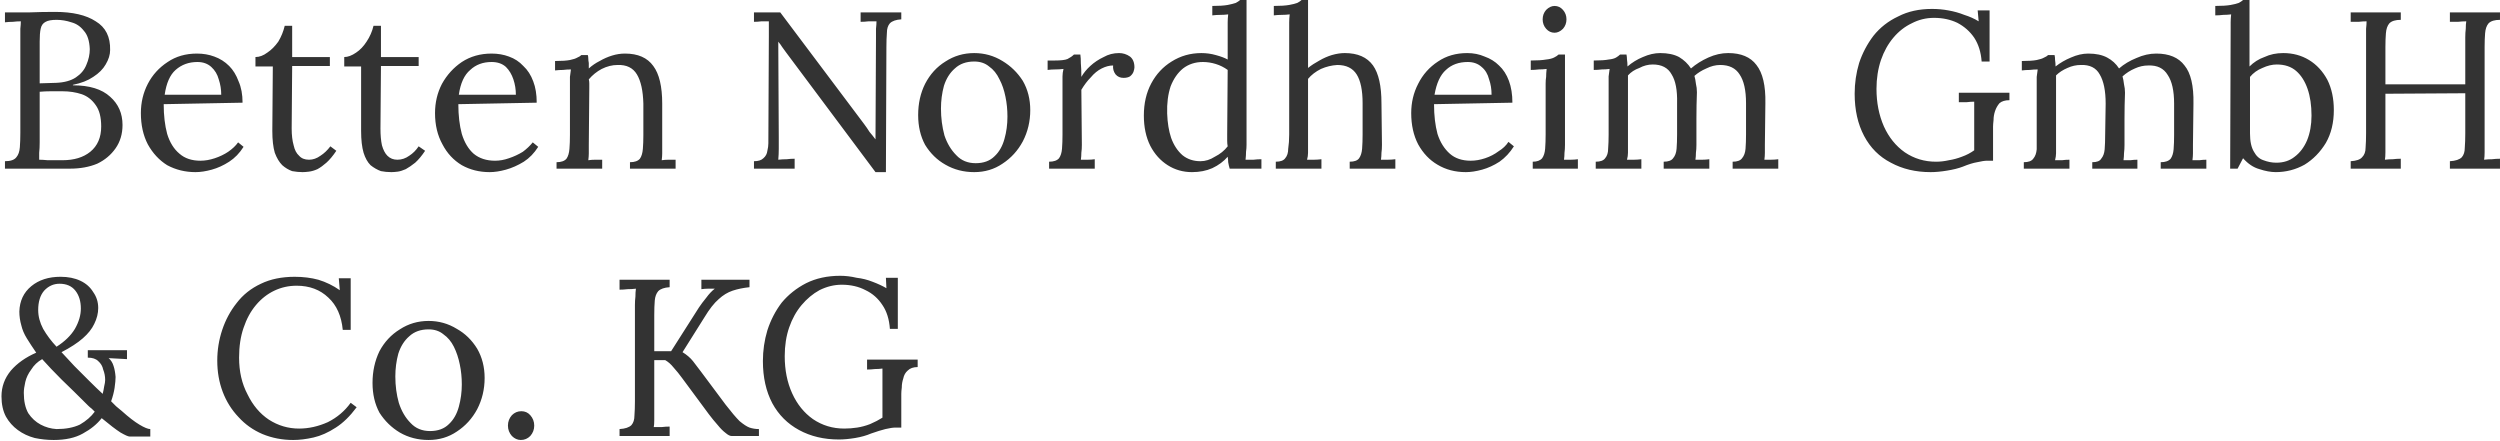
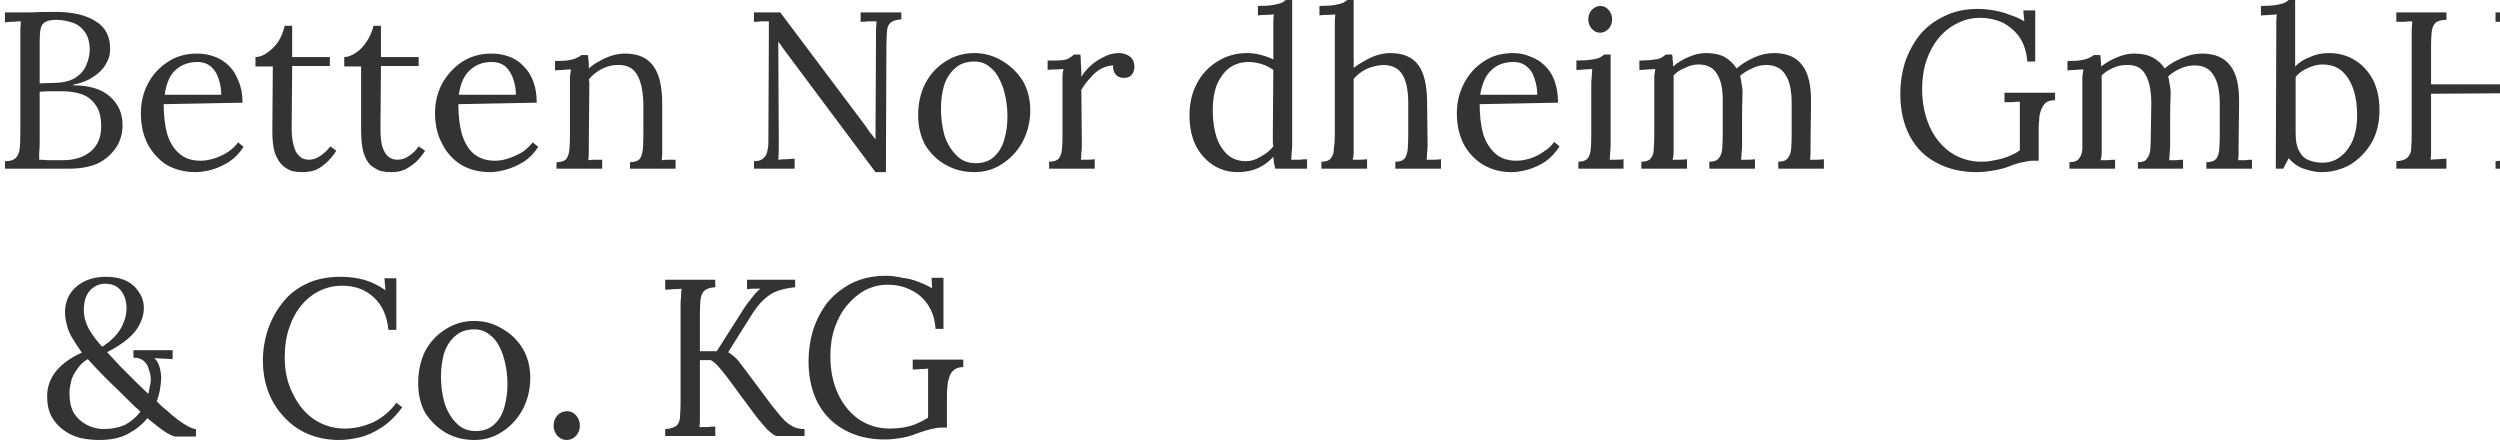
<svg xmlns="http://www.w3.org/2000/svg" version="1.2" viewBox="0 0 504 89" width="504" height="89">
  <title>Logo</title>
  <style>
		.s0 { fill: #333333 } 
	</style>
-   <path id="Betten Nordheim GmbH  &amp; Co. KG " class="s0" aria-label="Betten Nordheim GmbH  &amp; Co. KG " d="m14.1 34h-13.1v-1.5q1.7 0 2.3-0.8 0.6-0.7 0.7-2 0.1-1.3 0.1-2.9v-18.9q0-1.3 0-2.1 0.1-0.9 0.1-1.5-0.8 0-1.6 0.1-0.8 0-1.6 0.1v-2q2.5 0 4.9 0 2.5-0.1 5.2-0.1 5.3 0 8.2 1.9 3 1.8 2.9 5.8 0 1.4-0.9 2.9-0.8 1.4-2.5 2.5-1.6 1.1-4.1 1.6v0.1q5 0 7.5 2.3 2.5 2.2 2.5 5.7 0 2.7-1.4 4.7-1.4 2-3.7 3.1-2.4 1-5.5 1zm-6.2-1.8q0.7 0 1.7 0.1 1 0 1.9 0 0.9 0 1.1 0 3.5 0 5.6-1.7 2.2-1.8 2.2-5.1 0-2.8-1.1-4.3-1.1-1.6-2.8-2.2-1.8-0.6-3.9-0.6-1.3 0-2.4 0-1.1 0-2.2 0.1v10.2q0 1.2-0.1 2.1 0 0.8 0 1.4zm0.1-23.8v8.4l3.3-0.1q2.5-0.1 4-1.1 1.5-1 2.1-2.5 0.7-1.6 0.7-3.2-0.1-2.5-1.2-3.7-1-1.3-2.5-1.7-1.5-0.5-3-0.5-1.5 0-2.2 0.4-0.8 0.4-1 1.4-0.2 0.9-0.2 2.6zm31.4 26.3q-3.1 0-5.7-1.4-2.4-1.5-3.9-4.2-1.4-2.7-1.4-6.3 0-3.2 1.4-5.9 1.4-2.7 4-4.4 2.5-1.7 5.9-1.7 1.9 0 3.5 0.6 1.7 0.6 3 1.9 1.2 1.2 1.9 3.1 0.8 1.8 0.8 4.3l-15.9 0.3q0 3.4 0.7 6 0.8 2.6 2.5 4 1.6 1.4 4.2 1.4 1.4 0 2.9-0.5 1.5-0.5 2.7-1.3 1.3-0.9 2-1.9l1.1 0.9q-1.2 1.9-2.9 3-1.7 1.1-3.5 1.6-1.8 0.5-3.3 0.5zm-6.2-15.6h11.4q0-1.6-0.5-3.1-0.4-1.5-1.5-2.5-1.1-1-2.8-1-2.6 0-4.4 1.6-1.7 1.5-2.2 5zm27.8 15.6q-1 0-2.1-0.2-1.1-0.4-2-1.2-0.9-0.9-1.5-2.5-0.5-1.7-0.5-4.4l0.1-13h-3.5v-1.9q1.2 0 2.4-0.9 1.2-0.8 2.2-2.2 0.9-1.5 1.3-3.2h1.5v6.3h7.6v1.8h-7.6l-0.1 12.6q0 2 0.4 3.4 0.3 1.4 1.1 2.1 0.7 0.8 2 0.8 1.2 0 2.3-0.8 1.1-0.7 2-1.9l1.2 0.9q-1 1.5-2 2.4-0.9 0.8-1.8 1.3-0.9 0.4-1.7 0.5-0.8 0.1-1.3 0.1zm17.9 0q-1.1 0-2.1-0.2-1.1-0.4-2.1-1.2-0.9-0.9-1.4-2.5-0.5-1.7-0.5-4.4v-13h-3.4v-1.9q1.1 0 2.4-0.9 1.2-0.8 2.1-2.2 1-1.5 1.4-3.2h1.5v6.3h7.6v1.8h-7.6l-0.1 12.6q0 2 0.3 3.4 0.4 1.4 1.1 2.1 0.8 0.8 2 0.8 1.3 0 2.4-0.8 1.1-0.7 1.9-1.9l1.3 0.9q-1 1.5-2 2.4-1 0.8-1.9 1.3-0.9 0.4-1.6 0.5-0.8 0.1-1.3 0.1zm19.8 0q-3.1 0-5.6-1.4-2.5-1.5-3.9-4.2-1.5-2.7-1.5-6.3 0-3.2 1.4-5.9 1.5-2.7 4-4.4 2.6-1.7 6-1.7 1.9 0 3.5 0.6 1.7 0.6 2.9 1.9 1.3 1.2 2 3.1 0.7 1.8 0.7 4.3l-15.8 0.3q0 3.4 0.7 6 0.8 2.6 2.4 4 1.7 1.4 4.3 1.4 1.4 0 2.8-0.5 1.5-0.5 2.8-1.3 1.2-0.9 2-1.9l1.1 0.9q-1.2 1.9-2.9 3-1.8 1.1-3.6 1.6-1.8 0.5-3.3 0.5zm-6.2-15.6h11.5q0-1.6-0.5-3.1-0.5-1.5-1.5-2.5-1.1-1-2.9-1-2.6 0-4.3 1.6-1.8 1.5-2.3 5zm28.9 14.9h-9.2v-1.3q1.4 0 2-0.7 0.5-0.7 0.6-2 0.1-1.2 0.1-2.8v-10.3q0-0.7 0-1.4 0.1-0.8 0.2-1.5-0.8 0-1.6 0.1-0.8 0-1.6 0.1v-1.9q2 0 3-0.2 1-0.2 1.5-0.5 0.5-0.2 0.8-0.5h1.3q0.1 0.3 0.1 0.7 0 0.4 0.1 0.9 0 0.5 0 1.1 1-0.9 2.2-1.5 1.2-0.7 2.5-1.1 1.3-0.4 2.6-0.4 3.9 0 5.7 2.5 1.8 2.4 1.8 7.6v8.3q0 0.9 0 1.7 0 0.6-0.1 1.4 0.7-0.1 1.4-0.1 0.7 0 1.4 0v1.8h-9.2v-1.3q1.4 0 2-0.7 0.5-0.7 0.6-2 0.1-1.2 0.1-2.8v-6.3q-0.1-3.9-1.3-5.9-1.2-2-3.9-1.9-1.6 0-3.2 0.8-1.5 0.8-2.6 2.1 0.1 0.4 0.1 0.8 0 0.5 0 1l-0.1 11.4q0 0.9 0 1.7 0 0.6-0.1 1.4 0.7-0.1 1.4-0.1 0.7 0 1.4 0zm57.2 0.7h-2.1l-18-24.1q-0.4-0.6-0.8-1.1-0.3-0.5-0.8-1.1l0.1 19.3q0 1.1 0 2.3 0 1.1-0.1 2.2 0.9-0.1 1.7-0.1 0.8-0.1 1.6-0.1v2h-8.2v-1.5q1.3 0 1.9-0.6 0.7-0.6 0.8-1.5 0.2-0.8 0.2-1.5l0.1-21.6q0-0.8 0-1.6 0-0.7 0-1.4-0.8 0-1.5 0-0.8 0.1-1.5 0.1v-1.9h5.3l16.9 22.5q0.6 0.8 1.1 1.6 0.6 0.7 1.2 1.5l0.1-20.6q0-0.9 0-1.7 0.1-0.9 0.1-1.5-0.8 0-1.6 0-0.8 0.1-1.6 0.1v-1.9h8.2v1.4q-1.6 0.1-2.3 0.8-0.6 0.7-0.6 1.9-0.1 1.3-0.1 2.9zm17.8 0q-3.2 0-5.8-1.5-2.5-1.4-4.1-4-1.4-2.6-1.4-6 0-3.5 1.4-6.3 1.5-2.9 4.1-4.5 2.6-1.7 5.8-1.7 3.1 0 5.7 1.6 2.5 1.5 4.1 4 1.5 2.6 1.5 5.9 0 3.4-1.5 6.3-1.5 2.8-4.1 4.5-2.5 1.7-5.7 1.7zm0.3-1.8q2.4 0 3.8-1.4 1.4-1.3 2-3.5 0.6-2.1 0.6-4.5 0-2.1-0.4-4-0.4-2-1.2-3.5-0.8-1.7-2.1-2.6-1.2-1-3-1-2.4 0-3.9 1.4-1.5 1.3-2.2 3.5-0.6 2.2-0.6 4.6 0 2.8 0.7 5.4 0.8 2.4 2.4 4 1.5 1.6 3.9 1.6zm14.8 1.1v-1.4q1.4 0 2-0.7 0.5-0.7 0.6-1.9 0.1-1.3 0.1-2.9v-10.2q0-0.8 0-1.5 0-0.7 0.2-1.5-0.9 0.1-1.7 0.1-0.7 0-1.5 0.1v-1.9h1.4q1.9 0 2.6-0.3 0.8-0.4 1.3-0.9h1.3q0.1 0.7 0.1 1.8 0.1 1 0.1 2.7 0.7-1.2 1.8-2.2 1.2-1.1 2.7-1.8 1.4-0.8 3.1-0.8 1.2 0 2.2 0.7 0.9 0.7 0.9 2.2 0 0.3-0.2 0.9-0.2 0.5-0.7 0.9-0.5 0.3-1.3 0.3-1 0-1.6-0.7-0.6-0.8-0.5-1.8-1.1 0-2.3 0.6-1.2 0.6-2.2 1.8-1 1-1.9 2.5l0.1 11.1q0 0.9-0.1 1.6 0 0.7-0.1 1.4 0.7 0 1.4 0 0.7 0 1.4-0.1v1.9zm28.8 0.7q-2.7 0-4.9-1.4-2.2-1.4-3.5-3.9-1.3-2.6-1.3-6.1 0-3.7 1.5-6.5 1.5-2.8 4.1-4.4 2.7-1.7 6-1.7 1.5 0 2.9 0.4 1.5 0.4 2.4 0.9v-6.2q0-0.7 0-1.3 0-0.7 0.1-1.6-0.8 0.1-1.6 0.1-0.8 0-1.6 0.1v-1.9q2 0 3.1-0.2 1-0.2 1.6-0.4 0.6-0.3 0.9-0.6h1.3v29.2q0 0.7-0.1 1.4 0 0.7-0.1 1.6 0.8 0 1.6 0 0.8-0.1 1.6-0.1v1.9h-6.4q-0.2-0.7-0.3-1.3 0-0.5-0.1-1.1-1.2 1.4-3.1 2.3-1.8 0.8-4.1 0.8zm1.7-2.2q1.5 0 2.9-0.9 1.6-0.8 2.6-2.1-0.1-0.5-0.1-1.1 0-0.7 0-1.4l0.1-12.9q-1.1-0.8-2.4-1.2-1.3-0.4-2.6-0.4-2.3 0-4 1.3-1.6 1.3-2.5 3.6-0.8 2.4-0.7 5.5 0.1 2.8 0.8 4.9 0.8 2.2 2.3 3.5 1.5 1.2 3.6 1.2zm30.1 1.5v-1.4q1.4 0 1.9-0.7 0.5-0.7 0.6-1.9 0.1-1.3 0.1-2.9v-6.3q0-3.9-1.2-5.8-1.2-1.9-3.9-1.9-1.7 0.1-3.3 0.8-1.6 0.8-2.6 2v13.3q0 0.9 0 1.6 0 0.7-0.2 1.4 0.7 0 1.4 0 0.7 0 1.5-0.1v1.9h-9.2v-1.4q1.4 0 1.9-0.7 0.6-0.7 0.6-1.9 0.2-1.3 0.2-2.9v-21.3q0-0.7 0-1.3 0-0.7 0.1-1.6-0.8 0.1-1.6 0.1-0.8 0-1.6 0.1v-1.9q2 0 3.1-0.2 1.1-0.2 1.6-0.4 0.6-0.3 0.9-0.6h1.3v13.7q1-0.8 2.3-1.5 1.2-0.7 2.5-1.1 1.4-0.4 2.6-0.4 3.9 0 5.7 2.5 1.7 2.4 1.7 7.6l0.1 8.4q0 0.9-0.1 1.6 0 0.7-0.1 1.4 0.7 0 1.4 0 0.7 0 1.5-0.1v1.9zm23.4 0.7q-3.2 0-5.7-1.5-2.4-1.4-3.9-4.1-1.4-2.7-1.4-6.3 0-3.2 1.4-5.9 1.4-2.8 4-4.5 2.5-1.7 5.9-1.7 1.9 0 3.5 0.7 1.7 0.6 2.9 1.8 1.3 1.2 2 3.1 0.7 1.9 0.7 4.4l-15.8 0.3q0 3.4 0.7 6 0.8 2.5 2.5 4 1.6 1.4 4.2 1.4 1.4 0 2.9-0.5 1.5-0.5 2.7-1.4 1.3-0.8 2-1.9l1.1 0.9q-1.2 1.9-2.9 3.1-1.7 1.1-3.5 1.6-1.8 0.5-3.3 0.5zm-6.3-15.6h11.5q0-1.7-0.5-3.1-0.4-1.6-1.5-2.5-1.1-1-2.8-1-2.7 0-4.4 1.6-1.7 1.5-2.3 5zm19.8 14.9v-1.4q1.3 0 1.9-0.7 0.5-0.7 0.6-1.9 0.1-1.3 0.1-2.9v-10.2q0-0.8 0.1-1.4 0-0.7 0.1-1.6-0.8 0.1-1.6 0.1-0.8 0.1-1.6 0.1v-1.9q2 0 3.1-0.2 1-0.1 1.6-0.4 0.6-0.3 0.9-0.6h1.3v18.2q0 0.9-0.1 1.6 0 0.7-0.1 1.4 0.7 0 1.4 0 0.7 0 1.4-0.1v1.9zm4.4-27.4q-1 0-1.7-0.8-0.7-0.8-0.7-1.9 0-1.1 0.7-1.9 0.8-0.8 1.7-0.8 1 0 1.7 0.8 0.7 0.8 0.7 1.9 0 1.1-0.7 1.9-0.8 0.8-1.7 0.8zm17.5 27.4h-9.2v-1.4q1.4 0 1.9-0.7 0.6-0.7 0.6-1.9 0.1-1.3 0.1-2.9v-10.2q0-0.8 0-1.5 0.1-0.7 0.2-1.5-0.8 0.1-1.6 0.1-0.8 0.1-1.6 0.1v-1.9q2 0 3-0.2 1-0.1 1.5-0.4 0.5-0.3 0.8-0.6h1.3q0.1 0.5 0.1 1 0.1 0.6 0.1 1.4 1.4-1.2 3.1-1.9 1.8-0.8 3.5-0.8 2.3 0 3.8 0.8 1.5 0.9 2.4 2.3 1.5-1.3 3.5-2.2 2-0.9 4-0.9 3.9 0 5.7 2.4 1.9 2.4 1.8 7.7l-0.1 8.4q0 0.9 0 1.6 0 0.7-0.1 1.4 0.7 0 1.3 0 0.8 0 1.5-0.1v1.9h-9.2v-1.4q1.4 0 1.9-0.7 0.6-0.7 0.7-1.9 0.1-1.3 0.1-2.9v-6.3q0-3.9-1.3-5.8-1.2-1.9-3.9-1.9-1.4 0-2.8 0.7-1.4 0.6-2.4 1.5 0.2 0.7 0.3 1.6 0.2 0.8 0.2 1.7-0.1 2.6-0.1 5.3 0 2.6 0 5.3 0 0.9-0.1 1.6 0 0.7-0.1 1.4 0.7 0 1.4 0 0.7 0 1.4-0.1v1.9h-9.2v-1.4q1.4 0 1.9-0.7 0.6-0.7 0.7-1.9 0.1-1.3 0.1-2.9v-6.3q0.1-3.9-1.1-5.8-1.1-2-3.8-2-1.4 0-2.7 0.7-1.4 0.5-2.3 1.5 0 0.5 0 1.2 0 0.5 0 1.2v11.6q0 0.9 0 1.6 0 0.7-0.2 1.4 0.7 0 1.4 0 0.7 0 1.5-0.1zm58.3 0.7q-4.5 0-8-1.9-3.5-1.8-5.4-5.4-1.9-3.6-1.9-8.5 0-3.2 0.9-6.2 1-3 2.9-5.5 2-2.5 5-3.9 2.9-1.5 6.8-1.5 1.7 0 3.3 0.3 1.7 0.3 3.2 0.9 1.6 0.5 2.9 1.3l-0.2-2.2h2.4v10.3h-1.6q-0.2-2.8-1.5-4.8-1.3-1.9-3.4-3-2.1-1-4.7-1-2.4 0-4.5 1.1-2.1 1-3.7 2.9-1.6 1.9-2.5 4.5-0.9 2.7-0.9 5.8 0 4.2 1.5 7.6 1.5 3.3 4.2 5.2 2.8 1.9 6.3 1.9 1.3 0 2.6-0.3 1.3-0.2 2.6-0.7 1.4-0.5 2.5-1.3v-5.5q0-1 0-2.1 0-1.2 0-2.2-0.7 0-1.5 0.1-0.8 0-1.6 0v-1.9h10.2v1.5q-1.3 0-2 0.6-0.6 0.7-0.9 1.6-0.3 0.9-0.3 1.8-0.1 0.9-0.1 1.3v6.9h-1.2q-0.7 0-2 0.3-1.2 0.2-2.9 0.9-1.3 0.5-3.2 0.8-1.8 0.3-3.3 0.3zm28-0.7h-9.2v-1.3q1.4 0 1.9-0.7 0.6-0.7 0.7-1.9 0-1.3 0-2.9v-10.3q0-0.7 0-1.4 0.1-0.7 0.2-1.5-0.8 0-1.6 0.1-0.8 0-1.6 0.1v-1.9q2 0 3-0.2 1-0.2 1.5-0.5 0.5-0.2 0.8-0.5h1.3q0.1 0.4 0.1 1 0.1 0.6 0.1 1.3 1.4-1.1 3.1-1.8 1.8-0.8 3.5-0.8 2.3 0 3.8 0.8 1.5 0.8 2.4 2.2 1.5-1.3 3.5-2.1 2-0.9 4-0.9 3.9 0 5.7 2.4 1.9 2.3 1.8 7.7l-0.1 8.3q0 0.9 0 1.7 0 0.6-0.1 1.4 0.7 0 1.4 0 0.7-0.1 1.4-0.1v1.8h-9.2v-1.3q1.4 0 2-0.7 0.5-0.7 0.6-1.9 0.1-1.3 0.1-2.9v-6.3q0-3.9-1.3-5.8-1.2-2-3.9-1.9-1.4 0-2.7 0.6-1.4 0.6-2.5 1.6 0.2 0.7 0.3 1.6 0.2 0.8 0.2 1.7-0.1 2.6-0.1 5.2 0 2.7 0 5.3 0 0.9-0.1 1.7 0 0.6-0.1 1.4 0.7 0 1.4 0 0.7-0.1 1.4-0.1v1.8h-9.1v-1.3q1.4 0 1.8-0.7 0.6-0.7 0.7-1.9 0.1-1.3 0.1-2.9l0.1-6.3q0-3.9-1.2-5.9-1.1-2-3.8-1.9-1.4 0-2.7 0.6-1.4 0.6-2.3 1.5 0 0.6 0 1.2 0 0.6 0 1.3v11.5q0 0.9 0 1.7 0 0.6-0.2 1.4 0.8 0 1.4 0 0.7-0.1 1.5-0.1zm32.4 0l0.1-28.2q0-0.7 0-1.3 0-0.7 0.1-1.6-0.8 0.1-1.6 0.1-0.8 0.1-1.6 0.1v-1.9q2 0 3.1-0.2 1.1-0.2 1.6-0.4 0.6-0.3 0.9-0.6h1.3v13.4q1.3-1.3 3-1.9 1.7-0.8 3.8-0.8 2.9 0 5.2 1.4 2.3 1.4 3.7 4 1.3 2.6 1.3 6.1 0 3.8-1.6 6.6-1.7 2.8-4.3 4.4-2.7 1.5-5.8 1.5-1.5 0-3.3-0.6-1.8-0.5-3.3-2.2l-1.1 2.1zm4-18.5v11.4q0 2.4 0.8 3.7 0.7 1.3 1.9 1.7 1.3 0.5 2.6 0.5 2.2 0 3.7-1.2 1.6-1.2 2.5-3.3 0.9-2.2 0.9-5 0-3.1-0.8-5.4-0.8-2.3-2.3-3.6-1.5-1.3-3.9-1.3-1.4 0-2.9 0.7-1.5 0.6-2.5 1.8zm30.4 18.5h-10.1v-1.5q1.7-0.1 2.3-0.8 0.7-0.7 0.7-1.9 0.1-1.3 0.1-2.9v-19.4q0-0.9 0-1.7 0.1-0.9 0.1-1.5-0.8 0-1.6 0.1-0.8 0-1.6 0v-1.9h10.1v1.5q-1.6 0-2.3 0.7-0.6 0.7-0.7 2-0.1 1.2-0.1 2.8v7.5h16.1v-9.5q0-0.9 0.1-1.7 0-0.9 0.1-1.5-0.8 0-1.7 0.1-0.8 0-1.6 0v-1.9h10.1v1.5q-1.6 0-2.3 0.7-0.6 0.7-0.7 2-0.1 1.2-0.1 2.8v19.1q0 1.2 0 2.1 0 0.9-0.1 1.5 0.8-0.1 1.6-0.1 0.8-0.1 1.6-0.1v2h-10.1v-1.5q1.7-0.1 2.4-0.8 0.6-0.7 0.6-1.9 0.1-1.3 0.1-2.9v-8.1l-16.1 0.1v9.7q0 1.2 0 2.1 0 0.9-0.1 1.5 0.8-0.1 1.6-0.1 0.8-0.1 1.6-0.1zm-473.2 54.7q-1.9 0-3.8-0.4-1.9-0.5-3.4-1.6-1.5-1.1-2.4-2.7-0.9-1.7-0.9-4.1 0-2.9 1.9-5.2 1.9-2.2 5.1-3.6-1.1-1.6-1.9-2.9-0.8-1.3-1.1-2.6-0.4-1.4-0.4-2.8 0.1-3.2 2.4-5.1 2.3-1.9 5.9-1.9 2.3 0 4 0.8 1.7 0.8 2.6 2.3 1 1.4 1 3.2 0 1.6-0.8 3.2-0.7 1.5-2.3 2.9-1.6 1.4-4.3 2.8 1.2 1.3 2.6 2.8 1.5 1.5 3 3 1.5 1.5 2.7 2.6 0.2-0.8 0.3-1.5 0.2-0.8 0.2-1.3 0-1.1-0.4-2.1-0.2-1-1-1.7-0.7-0.7-2.1-0.7v-1.5h7.9v1.8l-3.7-0.2q0.7 0.6 1 1.6 0.3 0.9 0.4 2.2 0 0.8-0.2 2.2-0.2 1.3-0.7 2.7 0.5 0.5 1 1 0.6 0.5 1.2 1 2 1.8 3.5 2.7 1.5 0.9 2.2 0.9v1.5h-4.2q-0.4 0-1.8-0.8-1.4-0.9-3.8-2.9-1.4 1.8-3.8 3.1-2.3 1.3-5.9 1.3zm0.6-2.2q2.8 0 4.7-0.9 1.9-1.1 3-2.6-0.3-0.3-0.6-0.6-0.4-0.3-0.7-0.6-3-3-5.4-5.3-2.3-2.3-3.9-4.1-1.4 0.8-2.2 2.1-0.9 1.2-1.2 2.5-0.3 1.3-0.3 2.2 0 2.5 0.9 4.1 1 1.5 2.5 2.3 1.5 0.8 3.2 0.9zm0-16.6q2.5-1.6 3.7-3.6 1.2-2.1 1.2-4.1 0-2.2-1.1-3.6-1.1-1.4-3.2-1.4-1.8 0-3.1 1.4-1.2 1.4-1.2 3.9 0 1.9 1 3.8 1.1 1.9 2.7 3.6zm59.3-3.4h-1.6q-0.4-4.2-2.9-6.5-2.5-2.4-6.4-2.4-2.4 0-4.5 1-2.1 1-3.7 2.9-1.6 1.9-2.5 4.6-0.9 2.6-0.9 6 0 4.2 1.7 7.4 1.6 3.3 4.3 5.1 2.8 1.8 6.1 1.8 2.9 0 5.8-1.3 2.8-1.4 4.6-3.9l1.2 0.9q-2 2.7-4.2 4.1-2.3 1.5-4.5 2-2.2 0.5-4.1 0.5-3.3 0-6.2-1.2-2.8-1.2-4.8-3.4-2.1-2.2-3.2-5.1-1.1-2.9-1.1-6.3 0-3.2 1-6.2 1-3 2.9-5.4 1.9-2.5 4.9-3.9 2.9-1.4 6.8-1.4 2.6 0 4.8 0.6 2.3 0.7 4.3 2.1l-0.2-2.4h2.4zm15.7 22.2q-3.2 0-5.8-1.5-2.5-1.5-4.1-4-1.4-2.6-1.4-6 0-3.5 1.4-6.4 1.5-2.8 4.1-4.4 2.6-1.7 5.8-1.7 3.1 0 5.7 1.6 2.5 1.4 4.1 4 1.5 2.6 1.5 5.9 0 3.4-1.5 6.3-1.5 2.8-4.1 4.5-2.5 1.7-5.7 1.7zm0.3-1.8q2.4 0 3.8-1.4 1.4-1.3 2-3.5 0.6-2.2 0.6-4.5 0-2.1-0.4-4-0.4-2-1.2-3.6-0.8-1.6-2.1-2.5-1.2-1-3-1-2.4 0-3.9 1.4-1.5 1.3-2.2 3.5-0.6 2.2-0.6 4.6 0 2.8 0.7 5.3 0.8 2.5 2.4 4.1 1.5 1.6 3.9 1.6zm18.3 1.8q-1 0-1.8-0.8-0.8-0.9-0.8-2.1 0-1.2 0.8-2.1 0.8-0.8 1.9-0.8 1.1 0 1.8 0.8 0.8 0.9 0.8 2.1 0 1.2-0.8 2.1-0.8 0.8-1.9 0.8zm30-0.8h-10.1v-1.4q1.7-0.1 2.4-0.8 0.6-0.7 0.6-1.9 0.1-1.3 0.1-2.9v-19.4q0-0.9 0.1-1.7 0-0.9 0.1-1.6-0.8 0.1-1.7 0.1-0.8 0.1-1.6 0.1v-2h10.1v1.5q-1.6 0.1-2.3 0.8-0.6 0.7-0.7 1.9-0.1 1.2-0.1 2.9v7.3h3.4l5.6-8.8q0.6-0.9 1.5-2 0.8-1.1 1.7-1.8-0.6 0-1.4 0-0.6 0-1.3 0.1v-1.9h9.7v1.5q-1.9 0.2-3.4 0.7-1.5 0.5-2.8 1.7-1.4 1.2-2.9 3.7l-4.4 7q1.3 0.8 2.1 1.8 0.8 1 1.6 2.1l5 6.7q1.7 2.2 2.8 3.3 1.2 1 2 1.3 0.9 0.3 1.9 0.3v1.4h-5.5q-0.5 0-1.2-0.6-0.8-0.6-1.6-1.6-0.9-1-1.8-2.2l-5.4-7.3q-0.8-1.1-1.7-2.1-0.8-1-1.7-1.5h-2.2v10q0 1.2 0 2.1 0 0.9-0.1 1.4 0.8 0 1.6 0 0.8-0.1 1.6-0.1zm34.1 0.7q-4.5 0-8-1.9-3.5-1.9-5.4-5.4-1.9-3.6-1.9-8.5 0-3.2 0.9-6.2 1-3.1 2.9-5.6 2-2.4 4.9-3.9 3-1.5 6.9-1.5 1.6 0 3.3 0.4 1.7 0.2 3.2 0.8 1.6 0.6 2.8 1.3l-0.1-2.1h2.4v10.3h-1.6q-0.2-2.9-1.5-4.8-1.3-2-3.4-3-2.1-1.1-4.8-1.1-2.3 0-4.5 1.1-2 1.1-3.6 3-1.6 1.9-2.5 4.5-0.9 2.6-0.9 5.8 0 4.2 1.5 7.5 1.5 3.3 4.2 5.2 2.8 1.9 6.3 1.9 1.3 0 2.6-0.2 1.3-0.2 2.6-0.7 1.4-0.6 2.5-1.3v-5.5q0-1.1 0-2.2 0-1.1 0-2.2-0.7 0.1-1.5 0.1-0.9 0.1-1.6 0.1v-2h10.2v1.5q-1.3 0-2 0.7-0.7 0.6-0.9 1.6-0.3 0.9-0.3 1.8-0.1 0.8-0.1 1.3v6.8h-1.2q-0.7 0-2 0.3-1.2 0.3-2.9 0.9-1.4 0.6-3.2 0.9-1.8 0.3-3.3 0.3z" />
+   <path id="Betten Nordheim GmbH  &amp; Co. KG " class="s0" aria-label="Betten Nordheim GmbH  &amp; Co. KG " d="m14.1 34h-13.1v-1.5q1.7 0 2.3-0.8 0.6-0.7 0.7-2 0.1-1.3 0.1-2.9v-18.9q0-1.3 0-2.1 0.1-0.9 0.1-1.5-0.8 0-1.6 0.1-0.8 0-1.6 0.1v-2q2.5 0 4.9 0 2.5-0.1 5.2-0.1 5.3 0 8.2 1.9 3 1.8 2.9 5.8 0 1.4-0.9 2.9-0.8 1.4-2.5 2.5-1.6 1.1-4.1 1.6v0.1q5 0 7.5 2.3 2.5 2.2 2.5 5.7 0 2.7-1.4 4.7-1.4 2-3.7 3.1-2.4 1-5.5 1zm-6.2-1.8q0.7 0 1.7 0.1 1 0 1.9 0 0.9 0 1.1 0 3.5 0 5.6-1.7 2.2-1.8 2.2-5.1 0-2.8-1.1-4.3-1.1-1.6-2.8-2.2-1.8-0.6-3.9-0.6-1.3 0-2.4 0-1.1 0-2.2 0.1v10.2q0 1.2-0.1 2.1 0 0.8 0 1.4zm0.1-23.8v8.4l3.3-0.1q2.5-0.1 4-1.1 1.5-1 2.1-2.5 0.7-1.6 0.7-3.2-0.1-2.5-1.2-3.7-1-1.3-2.5-1.7-1.5-0.5-3-0.5-1.5 0-2.2 0.4-0.8 0.4-1 1.4-0.2 0.9-0.2 2.6zm31.4 26.3q-3.1 0-5.7-1.4-2.4-1.5-3.9-4.2-1.4-2.7-1.4-6.3 0-3.2 1.4-5.9 1.4-2.7 4-4.4 2.5-1.7 5.9-1.7 1.9 0 3.5 0.6 1.7 0.6 3 1.9 1.2 1.2 1.9 3.1 0.8 1.8 0.8 4.3l-15.9 0.3q0 3.4 0.7 6 0.8 2.6 2.5 4 1.6 1.4 4.2 1.4 1.4 0 2.9-0.5 1.5-0.5 2.7-1.3 1.3-0.9 2-1.9l1.1 0.9q-1.2 1.9-2.9 3-1.7 1.1-3.5 1.6-1.8 0.5-3.3 0.5zm-6.2-15.6h11.4q0-1.6-0.5-3.1-0.4-1.5-1.5-2.5-1.1-1-2.8-1-2.6 0-4.4 1.6-1.7 1.5-2.2 5zm27.8 15.6q-1 0-2.1-0.2-1.1-0.4-2-1.2-0.9-0.9-1.5-2.5-0.5-1.7-0.5-4.4l0.1-13h-3.5v-1.9q1.2 0 2.4-0.9 1.2-0.8 2.2-2.2 0.9-1.5 1.3-3.2h1.5v6.3h7.6v1.8h-7.6l-0.1 12.6q0 2 0.4 3.4 0.3 1.4 1.1 2.1 0.7 0.8 2 0.8 1.2 0 2.3-0.8 1.1-0.7 2-1.9l1.2 0.9q-1 1.5-2 2.4-0.9 0.8-1.8 1.3-0.9 0.4-1.7 0.5-0.8 0.1-1.3 0.1zm17.9 0q-1.1 0-2.1-0.2-1.1-0.4-2.1-1.2-0.9-0.9-1.4-2.5-0.5-1.7-0.5-4.4v-13h-3.4v-1.9q1.1 0 2.4-0.9 1.2-0.8 2.1-2.2 1-1.5 1.4-3.2h1.5v6.3h7.6v1.8h-7.6l-0.1 12.6q0 2 0.3 3.4 0.4 1.4 1.1 2.1 0.8 0.8 2 0.8 1.3 0 2.4-0.8 1.1-0.7 1.9-1.9l1.3 0.9q-1 1.5-2 2.4-1 0.8-1.9 1.3-0.9 0.4-1.6 0.5-0.8 0.1-1.3 0.1zm19.8 0q-3.1 0-5.6-1.4-2.5-1.5-3.9-4.2-1.5-2.7-1.5-6.3 0-3.2 1.4-5.9 1.5-2.7 4-4.4 2.6-1.7 6-1.7 1.9 0 3.5 0.6 1.7 0.6 2.9 1.9 1.3 1.2 2 3.1 0.7 1.8 0.7 4.3l-15.8 0.3q0 3.4 0.7 6 0.8 2.6 2.4 4 1.7 1.4 4.3 1.4 1.4 0 2.8-0.5 1.5-0.5 2.8-1.3 1.2-0.9 2-1.9l1.1 0.9q-1.2 1.9-2.9 3-1.8 1.1-3.6 1.6-1.8 0.5-3.3 0.5zm-6.2-15.6h11.5q0-1.6-0.5-3.1-0.5-1.5-1.5-2.5-1.1-1-2.9-1-2.6 0-4.3 1.6-1.8 1.5-2.3 5zm28.9 14.9h-9.2v-1.3q1.4 0 2-0.7 0.5-0.7 0.6-2 0.1-1.2 0.1-2.8v-10.3q0-0.7 0-1.4 0.1-0.8 0.2-1.5-0.8 0-1.6 0.1-0.8 0-1.6 0.1v-1.9q2 0 3-0.2 1-0.2 1.5-0.5 0.5-0.2 0.8-0.5h1.3q0.1 0.3 0.1 0.7 0 0.4 0.1 0.9 0 0.5 0 1.1 1-0.9 2.2-1.5 1.2-0.7 2.5-1.1 1.3-0.4 2.6-0.4 3.9 0 5.7 2.5 1.8 2.4 1.8 7.6v8.3q0 0.9 0 1.7 0 0.6-0.1 1.4 0.7-0.1 1.4-0.1 0.7 0 1.4 0v1.8h-9.2v-1.3q1.4 0 2-0.7 0.5-0.7 0.6-2 0.1-1.2 0.1-2.8v-6.3q-0.1-3.9-1.3-5.9-1.2-2-3.9-1.9-1.6 0-3.2 0.8-1.5 0.8-2.6 2.1 0.1 0.4 0.1 0.8 0 0.5 0 1l-0.1 11.4q0 0.9 0 1.7 0 0.6-0.1 1.4 0.7-0.1 1.4-0.1 0.7 0 1.4 0zm57.2 0.7h-2.1l-18-24.1q-0.4-0.6-0.8-1.1-0.3-0.5-0.8-1.1l0.1 19.3q0 1.1 0 2.3 0 1.1-0.1 2.2 0.9-0.1 1.7-0.1 0.8-0.1 1.6-0.1v2h-8.2v-1.5q1.3 0 1.9-0.6 0.7-0.6 0.8-1.5 0.2-0.8 0.2-1.5l0.1-21.6q0-0.8 0-1.6 0-0.7 0-1.4-0.8 0-1.5 0-0.8 0.1-1.5 0.1v-1.9h5.3l16.9 22.5q0.6 0.8 1.1 1.6 0.6 0.7 1.2 1.5l0.1-20.6q0-0.9 0-1.7 0.1-0.9 0.1-1.5-0.8 0-1.6 0-0.8 0.1-1.6 0.1v-1.9h8.2v1.4q-1.6 0.1-2.3 0.8-0.6 0.7-0.6 1.9-0.1 1.3-0.1 2.9zm17.8 0q-3.2 0-5.8-1.5-2.5-1.4-4.1-4-1.4-2.6-1.4-6 0-3.5 1.4-6.3 1.5-2.9 4.1-4.5 2.6-1.7 5.8-1.7 3.1 0 5.7 1.6 2.5 1.5 4.1 4 1.5 2.6 1.5 5.9 0 3.4-1.5 6.3-1.5 2.8-4.1 4.5-2.5 1.7-5.7 1.7zm0.3-1.8q2.4 0 3.8-1.4 1.4-1.3 2-3.5 0.6-2.1 0.6-4.5 0-2.1-0.4-4-0.4-2-1.2-3.5-0.8-1.7-2.1-2.6-1.2-1-3-1-2.4 0-3.9 1.4-1.5 1.3-2.2 3.5-0.6 2.2-0.6 4.6 0 2.8 0.7 5.4 0.8 2.4 2.4 4 1.5 1.6 3.9 1.6zm14.8 1.1v-1.4q1.4 0 2-0.7 0.5-0.7 0.6-1.9 0.1-1.3 0.1-2.9v-10.2q0-0.8 0-1.5 0-0.7 0.2-1.5-0.9 0.1-1.7 0.1-0.7 0-1.5 0.1v-1.9h1.4q1.9 0 2.6-0.3 0.8-0.4 1.3-0.9h1.3q0.1 0.7 0.1 1.8 0.1 1 0.1 2.7 0.7-1.2 1.8-2.2 1.2-1.1 2.7-1.8 1.4-0.8 3.1-0.8 1.2 0 2.2 0.7 0.9 0.7 0.9 2.2 0 0.3-0.2 0.9-0.2 0.5-0.7 0.9-0.5 0.3-1.3 0.3-1 0-1.6-0.7-0.6-0.8-0.5-1.8-1.1 0-2.3 0.6-1.2 0.6-2.2 1.8-1 1-1.9 2.5l0.1 11.1q0 0.9-0.1 1.6 0 0.7-0.1 1.4 0.7 0 1.4 0 0.7 0 1.4-0.1v1.9m28.8 0.7q-2.7 0-4.9-1.4-2.2-1.4-3.5-3.9-1.3-2.6-1.3-6.1 0-3.7 1.5-6.5 1.5-2.8 4.1-4.4 2.7-1.7 6-1.7 1.5 0 2.9 0.4 1.5 0.4 2.4 0.9v-6.2q0-0.7 0-1.3 0-0.7 0.1-1.6-0.8 0.1-1.6 0.1-0.8 0-1.6 0.1v-1.9q2 0 3.1-0.2 1-0.2 1.6-0.4 0.6-0.3 0.9-0.6h1.3v29.2q0 0.7-0.1 1.4 0 0.7-0.1 1.6 0.8 0 1.6 0 0.8-0.1 1.6-0.1v1.9h-6.4q-0.2-0.7-0.3-1.3 0-0.5-0.1-1.1-1.2 1.4-3.1 2.3-1.8 0.8-4.1 0.8zm1.7-2.2q1.5 0 2.9-0.9 1.6-0.8 2.6-2.1-0.1-0.5-0.1-1.1 0-0.7 0-1.4l0.1-12.9q-1.1-0.8-2.4-1.2-1.3-0.4-2.6-0.4-2.3 0-4 1.3-1.6 1.3-2.5 3.6-0.8 2.4-0.7 5.5 0.1 2.8 0.8 4.9 0.8 2.2 2.3 3.5 1.5 1.2 3.6 1.2zm30.1 1.5v-1.4q1.4 0 1.9-0.7 0.5-0.7 0.6-1.9 0.1-1.3 0.1-2.9v-6.3q0-3.9-1.2-5.8-1.2-1.9-3.9-1.9-1.7 0.1-3.3 0.8-1.6 0.8-2.6 2v13.3q0 0.9 0 1.6 0 0.7-0.2 1.4 0.7 0 1.4 0 0.7 0 1.5-0.1v1.9h-9.2v-1.4q1.4 0 1.9-0.7 0.6-0.7 0.6-1.9 0.2-1.3 0.2-2.9v-21.3q0-0.7 0-1.3 0-0.7 0.1-1.6-0.8 0.1-1.6 0.1-0.8 0-1.6 0.1v-1.9q2 0 3.1-0.2 1.1-0.2 1.6-0.4 0.6-0.3 0.9-0.6h1.3v13.7q1-0.8 2.3-1.5 1.2-0.7 2.5-1.1 1.4-0.4 2.6-0.4 3.9 0 5.7 2.5 1.7 2.4 1.7 7.6l0.1 8.4q0 0.9-0.1 1.6 0 0.7-0.1 1.4 0.7 0 1.4 0 0.7 0 1.5-0.1v1.9zm23.4 0.7q-3.2 0-5.7-1.5-2.4-1.4-3.9-4.1-1.4-2.7-1.4-6.3 0-3.2 1.4-5.9 1.4-2.8 4-4.5 2.5-1.7 5.9-1.7 1.9 0 3.5 0.7 1.7 0.6 2.9 1.8 1.3 1.2 2 3.1 0.7 1.9 0.7 4.4l-15.8 0.3q0 3.4 0.7 6 0.8 2.5 2.5 4 1.6 1.4 4.2 1.4 1.4 0 2.9-0.5 1.5-0.5 2.7-1.4 1.3-0.8 2-1.9l1.1 0.9q-1.2 1.9-2.9 3.1-1.7 1.1-3.5 1.6-1.8 0.5-3.3 0.5zm-6.3-15.6h11.5q0-1.7-0.5-3.1-0.4-1.6-1.5-2.5-1.1-1-2.8-1-2.7 0-4.4 1.6-1.7 1.5-2.3 5zm19.8 14.9v-1.4q1.3 0 1.9-0.7 0.5-0.7 0.6-1.9 0.1-1.3 0.1-2.9v-10.2q0-0.8 0.1-1.4 0-0.7 0.1-1.6-0.8 0.1-1.6 0.1-0.8 0.1-1.6 0.1v-1.9q2 0 3.1-0.2 1-0.1 1.6-0.4 0.6-0.3 0.9-0.6h1.3v18.2q0 0.9-0.1 1.6 0 0.7-0.1 1.4 0.7 0 1.4 0 0.7 0 1.4-0.1v1.9zm4.4-27.4q-1 0-1.7-0.8-0.7-0.8-0.7-1.9 0-1.1 0.7-1.9 0.8-0.8 1.7-0.8 1 0 1.7 0.8 0.7 0.8 0.7 1.9 0 1.1-0.7 1.9-0.8 0.8-1.7 0.8zm17.5 27.4h-9.2v-1.4q1.4 0 1.9-0.7 0.6-0.7 0.6-1.9 0.1-1.3 0.1-2.9v-10.2q0-0.8 0-1.5 0.1-0.7 0.2-1.5-0.8 0.1-1.6 0.1-0.8 0.1-1.6 0.1v-1.9q2 0 3-0.2 1-0.1 1.5-0.4 0.5-0.3 0.8-0.6h1.3q0.1 0.5 0.1 1 0.1 0.6 0.1 1.4 1.4-1.2 3.1-1.9 1.8-0.8 3.5-0.8 2.3 0 3.8 0.8 1.5 0.9 2.4 2.3 1.5-1.3 3.5-2.2 2-0.9 4-0.9 3.9 0 5.7 2.4 1.9 2.4 1.8 7.7l-0.1 8.4q0 0.9 0 1.6 0 0.7-0.1 1.4 0.7 0 1.3 0 0.8 0 1.5-0.1v1.9h-9.2v-1.4q1.4 0 1.9-0.7 0.6-0.7 0.7-1.9 0.1-1.3 0.1-2.9v-6.3q0-3.9-1.3-5.8-1.2-1.9-3.9-1.9-1.4 0-2.8 0.7-1.4 0.6-2.4 1.5 0.2 0.7 0.3 1.6 0.2 0.8 0.2 1.7-0.1 2.6-0.1 5.3 0 2.6 0 5.3 0 0.9-0.1 1.6 0 0.7-0.1 1.4 0.7 0 1.4 0 0.7 0 1.4-0.1v1.9h-9.2v-1.4q1.4 0 1.9-0.7 0.6-0.7 0.7-1.9 0.1-1.3 0.1-2.9v-6.3q0.1-3.9-1.1-5.8-1.1-2-3.8-2-1.4 0-2.7 0.7-1.4 0.5-2.3 1.5 0 0.5 0 1.2 0 0.5 0 1.2v11.6q0 0.9 0 1.6 0 0.7-0.2 1.4 0.7 0 1.4 0 0.7 0 1.5-0.1zm58.3 0.7q-4.5 0-8-1.9-3.5-1.8-5.4-5.4-1.9-3.6-1.9-8.5 0-3.2 0.9-6.2 1-3 2.9-5.5 2-2.5 5-3.9 2.9-1.5 6.8-1.5 1.7 0 3.3 0.3 1.7 0.3 3.2 0.9 1.6 0.5 2.9 1.3l-0.2-2.2h2.4v10.3h-1.6q-0.2-2.8-1.5-4.8-1.3-1.9-3.4-3-2.1-1-4.7-1-2.4 0-4.5 1.1-2.1 1-3.7 2.9-1.6 1.9-2.5 4.5-0.9 2.7-0.9 5.8 0 4.2 1.5 7.6 1.5 3.3 4.2 5.2 2.8 1.9 6.3 1.9 1.3 0 2.6-0.3 1.3-0.2 2.6-0.7 1.4-0.5 2.5-1.3v-5.5q0-1 0-2.1 0-1.2 0-2.2-0.7 0-1.5 0.1-0.8 0-1.6 0v-1.9h10.2v1.5q-1.3 0-2 0.6-0.6 0.7-0.9 1.6-0.3 0.9-0.3 1.8-0.1 0.9-0.1 1.3v6.9h-1.2q-0.7 0-2 0.3-1.2 0.2-2.9 0.9-1.3 0.5-3.2 0.8-1.8 0.3-3.3 0.3zm28-0.7h-9.2v-1.3q1.4 0 1.9-0.7 0.6-0.7 0.7-1.9 0-1.3 0-2.9v-10.3q0-0.7 0-1.4 0.1-0.7 0.2-1.5-0.8 0-1.6 0.1-0.8 0-1.6 0.1v-1.9q2 0 3-0.2 1-0.2 1.5-0.5 0.5-0.2 0.8-0.5h1.3q0.1 0.4 0.1 1 0.1 0.6 0.1 1.3 1.4-1.1 3.1-1.8 1.8-0.8 3.5-0.8 2.3 0 3.8 0.8 1.5 0.8 2.4 2.2 1.5-1.3 3.5-2.1 2-0.9 4-0.9 3.9 0 5.7 2.4 1.9 2.3 1.8 7.7l-0.1 8.3q0 0.9 0 1.7 0 0.6-0.1 1.4 0.7 0 1.4 0 0.7-0.1 1.4-0.1v1.8h-9.2v-1.3q1.4 0 2-0.7 0.5-0.7 0.6-1.9 0.1-1.3 0.1-2.9v-6.3q0-3.9-1.3-5.8-1.2-2-3.9-1.9-1.4 0-2.7 0.6-1.4 0.6-2.5 1.6 0.2 0.7 0.3 1.6 0.2 0.8 0.2 1.7-0.1 2.6-0.1 5.2 0 2.7 0 5.3 0 0.9-0.1 1.7 0 0.6-0.1 1.4 0.7 0 1.4 0 0.7-0.1 1.4-0.1v1.8h-9.1v-1.3q1.4 0 1.8-0.7 0.6-0.7 0.7-1.9 0.1-1.3 0.1-2.9l0.1-6.3q0-3.9-1.2-5.9-1.1-2-3.8-1.9-1.4 0-2.7 0.6-1.4 0.6-2.3 1.5 0 0.6 0 1.2 0 0.6 0 1.3v11.5q0 0.9 0 1.7 0 0.6-0.2 1.4 0.8 0 1.4 0 0.7-0.1 1.5-0.1zm32.4 0l0.1-28.2q0-0.7 0-1.3 0-0.7 0.1-1.6-0.8 0.1-1.6 0.1-0.8 0.1-1.6 0.1v-1.9q2 0 3.1-0.2 1.1-0.2 1.6-0.4 0.6-0.3 0.9-0.6h1.3v13.4q1.3-1.3 3-1.9 1.7-0.8 3.8-0.8 2.9 0 5.2 1.4 2.3 1.4 3.7 4 1.3 2.6 1.3 6.1 0 3.8-1.6 6.6-1.7 2.8-4.3 4.4-2.7 1.5-5.8 1.5-1.5 0-3.3-0.6-1.8-0.5-3.3-2.2l-1.1 2.1zm4-18.5v11.4q0 2.4 0.8 3.7 0.7 1.3 1.9 1.7 1.3 0.5 2.6 0.5 2.2 0 3.7-1.2 1.6-1.2 2.5-3.3 0.9-2.2 0.9-5 0-3.1-0.8-5.4-0.8-2.3-2.3-3.6-1.5-1.3-3.9-1.3-1.4 0-2.9 0.7-1.5 0.6-2.5 1.8zm30.4 18.5h-10.1v-1.5q1.7-0.1 2.3-0.8 0.7-0.7 0.7-1.9 0.1-1.3 0.1-2.9v-19.4q0-0.9 0-1.7 0.1-0.9 0.1-1.5-0.8 0-1.6 0.1-0.8 0-1.6 0v-1.9h10.1v1.5q-1.6 0-2.3 0.7-0.6 0.7-0.7 2-0.1 1.2-0.1 2.8v7.5h16.1v-9.5q0-0.9 0.1-1.7 0-0.9 0.1-1.5-0.8 0-1.7 0.1-0.8 0-1.6 0v-1.9h10.1v1.5q-1.6 0-2.3 0.7-0.6 0.7-0.7 2-0.1 1.2-0.1 2.8v19.1q0 1.2 0 2.1 0 0.9-0.1 1.5 0.8-0.1 1.6-0.1 0.8-0.1 1.6-0.1v2h-10.1v-1.5q1.7-0.1 2.4-0.8 0.6-0.7 0.6-1.9 0.1-1.3 0.1-2.9v-8.1l-16.1 0.1v9.7q0 1.2 0 2.1 0 0.9-0.1 1.5 0.8-0.1 1.6-0.1 0.8-0.1 1.6-0.1zm-473.2 54.7q-1.9 0-3.8-0.4-1.9-0.5-3.4-1.6-1.5-1.1-2.4-2.7-0.9-1.7-0.9-4.1 0-2.9 1.9-5.2 1.9-2.2 5.1-3.6-1.1-1.6-1.9-2.9-0.8-1.3-1.1-2.6-0.4-1.4-0.4-2.8 0.1-3.2 2.4-5.1 2.3-1.9 5.9-1.9 2.3 0 4 0.8 1.7 0.8 2.6 2.3 1 1.4 1 3.2 0 1.6-0.8 3.2-0.7 1.5-2.3 2.9-1.6 1.4-4.3 2.8 1.2 1.3 2.6 2.8 1.5 1.5 3 3 1.5 1.5 2.7 2.6 0.2-0.8 0.3-1.5 0.2-0.8 0.2-1.3 0-1.1-0.4-2.1-0.2-1-1-1.7-0.7-0.7-2.1-0.7v-1.5h7.9v1.8l-3.7-0.2q0.7 0.6 1 1.6 0.3 0.9 0.4 2.2 0 0.8-0.2 2.2-0.2 1.3-0.7 2.7 0.5 0.5 1 1 0.6 0.5 1.2 1 2 1.8 3.5 2.7 1.5 0.9 2.2 0.9v1.5h-4.2q-0.4 0-1.8-0.8-1.4-0.9-3.8-2.9-1.4 1.8-3.8 3.1-2.3 1.3-5.9 1.3zm0.6-2.2q2.8 0 4.7-0.9 1.9-1.1 3-2.6-0.3-0.3-0.6-0.6-0.4-0.3-0.7-0.6-3-3-5.4-5.3-2.3-2.3-3.9-4.1-1.4 0.8-2.2 2.1-0.9 1.2-1.2 2.5-0.3 1.3-0.3 2.2 0 2.5 0.9 4.1 1 1.5 2.5 2.3 1.5 0.8 3.2 0.9zm0-16.6q2.5-1.6 3.7-3.6 1.2-2.1 1.2-4.1 0-2.2-1.1-3.6-1.1-1.4-3.2-1.4-1.8 0-3.1 1.4-1.2 1.4-1.2 3.9 0 1.9 1 3.8 1.1 1.9 2.7 3.6zm59.3-3.4h-1.6q-0.4-4.2-2.9-6.5-2.5-2.4-6.4-2.4-2.4 0-4.5 1-2.1 1-3.7 2.9-1.6 1.9-2.5 4.6-0.9 2.6-0.9 6 0 4.2 1.7 7.4 1.6 3.3 4.3 5.1 2.8 1.8 6.1 1.8 2.9 0 5.8-1.3 2.8-1.4 4.6-3.9l1.2 0.9q-2 2.7-4.2 4.1-2.3 1.5-4.5 2-2.2 0.5-4.1 0.5-3.3 0-6.2-1.2-2.8-1.2-4.8-3.4-2.1-2.2-3.2-5.1-1.1-2.9-1.1-6.3 0-3.2 1-6.2 1-3 2.9-5.4 1.9-2.5 4.9-3.9 2.9-1.4 6.8-1.4 2.6 0 4.8 0.6 2.3 0.7 4.3 2.1l-0.2-2.4h2.4zm15.7 22.2q-3.2 0-5.8-1.5-2.5-1.5-4.1-4-1.4-2.6-1.4-6 0-3.5 1.4-6.4 1.5-2.8 4.1-4.4 2.6-1.7 5.8-1.7 3.1 0 5.7 1.6 2.5 1.4 4.1 4 1.5 2.6 1.5 5.9 0 3.4-1.5 6.3-1.5 2.8-4.1 4.5-2.5 1.7-5.7 1.7zm0.3-1.8q2.4 0 3.8-1.4 1.4-1.3 2-3.5 0.6-2.2 0.6-4.5 0-2.1-0.4-4-0.4-2-1.2-3.6-0.8-1.6-2.1-2.5-1.2-1-3-1-2.4 0-3.9 1.4-1.5 1.3-2.2 3.5-0.6 2.2-0.6 4.6 0 2.8 0.7 5.3 0.8 2.5 2.4 4.1 1.5 1.6 3.9 1.6zm18.3 1.8q-1 0-1.8-0.8-0.8-0.9-0.8-2.1 0-1.2 0.8-2.1 0.8-0.8 1.9-0.8 1.1 0 1.8 0.8 0.8 0.9 0.8 2.1 0 1.2-0.8 2.1-0.8 0.8-1.9 0.8zm30-0.8h-10.1v-1.4q1.7-0.1 2.4-0.8 0.6-0.7 0.6-1.9 0.1-1.3 0.1-2.9v-19.4q0-0.9 0.1-1.7 0-0.9 0.1-1.6-0.8 0.1-1.7 0.1-0.8 0.1-1.6 0.1v-2h10.1v1.5q-1.6 0.1-2.3 0.8-0.6 0.7-0.7 1.9-0.1 1.2-0.1 2.9v7.3h3.4l5.6-8.8q0.6-0.9 1.5-2 0.8-1.1 1.7-1.8-0.6 0-1.4 0-0.6 0-1.3 0.1v-1.9h9.7v1.5q-1.9 0.2-3.4 0.7-1.5 0.5-2.8 1.7-1.4 1.2-2.9 3.7l-4.4 7q1.3 0.8 2.1 1.8 0.8 1 1.6 2.1l5 6.7q1.7 2.2 2.8 3.3 1.2 1 2 1.3 0.9 0.3 1.9 0.3v1.4h-5.5q-0.5 0-1.2-0.6-0.8-0.6-1.6-1.6-0.9-1-1.8-2.2l-5.4-7.3q-0.8-1.1-1.7-2.1-0.8-1-1.7-1.5h-2.2v10q0 1.2 0 2.1 0 0.9-0.1 1.4 0.8 0 1.6 0 0.8-0.1 1.6-0.1zm34.1 0.7q-4.5 0-8-1.9-3.5-1.9-5.4-5.4-1.9-3.6-1.9-8.5 0-3.2 0.9-6.2 1-3.1 2.9-5.6 2-2.4 4.9-3.9 3-1.5 6.9-1.5 1.6 0 3.3 0.4 1.7 0.2 3.2 0.8 1.6 0.6 2.8 1.3l-0.1-2.1h2.4v10.3h-1.6q-0.2-2.9-1.5-4.8-1.3-2-3.4-3-2.1-1.1-4.8-1.1-2.3 0-4.5 1.1-2 1.1-3.6 3-1.6 1.9-2.5 4.5-0.9 2.6-0.9 5.8 0 4.2 1.5 7.5 1.5 3.3 4.2 5.2 2.8 1.9 6.3 1.9 1.3 0 2.6-0.2 1.3-0.2 2.6-0.7 1.4-0.6 2.5-1.3v-5.5q0-1.1 0-2.2 0-1.1 0-2.2-0.7 0.1-1.5 0.1-0.9 0.1-1.6 0.1v-2h10.2v1.5q-1.3 0-2 0.7-0.7 0.6-0.9 1.6-0.3 0.9-0.3 1.8-0.1 0.8-0.1 1.3v6.8h-1.2q-0.7 0-2 0.3-1.2 0.3-2.9 0.9-1.4 0.6-3.2 0.9-1.8 0.3-3.3 0.3z" />
</svg>